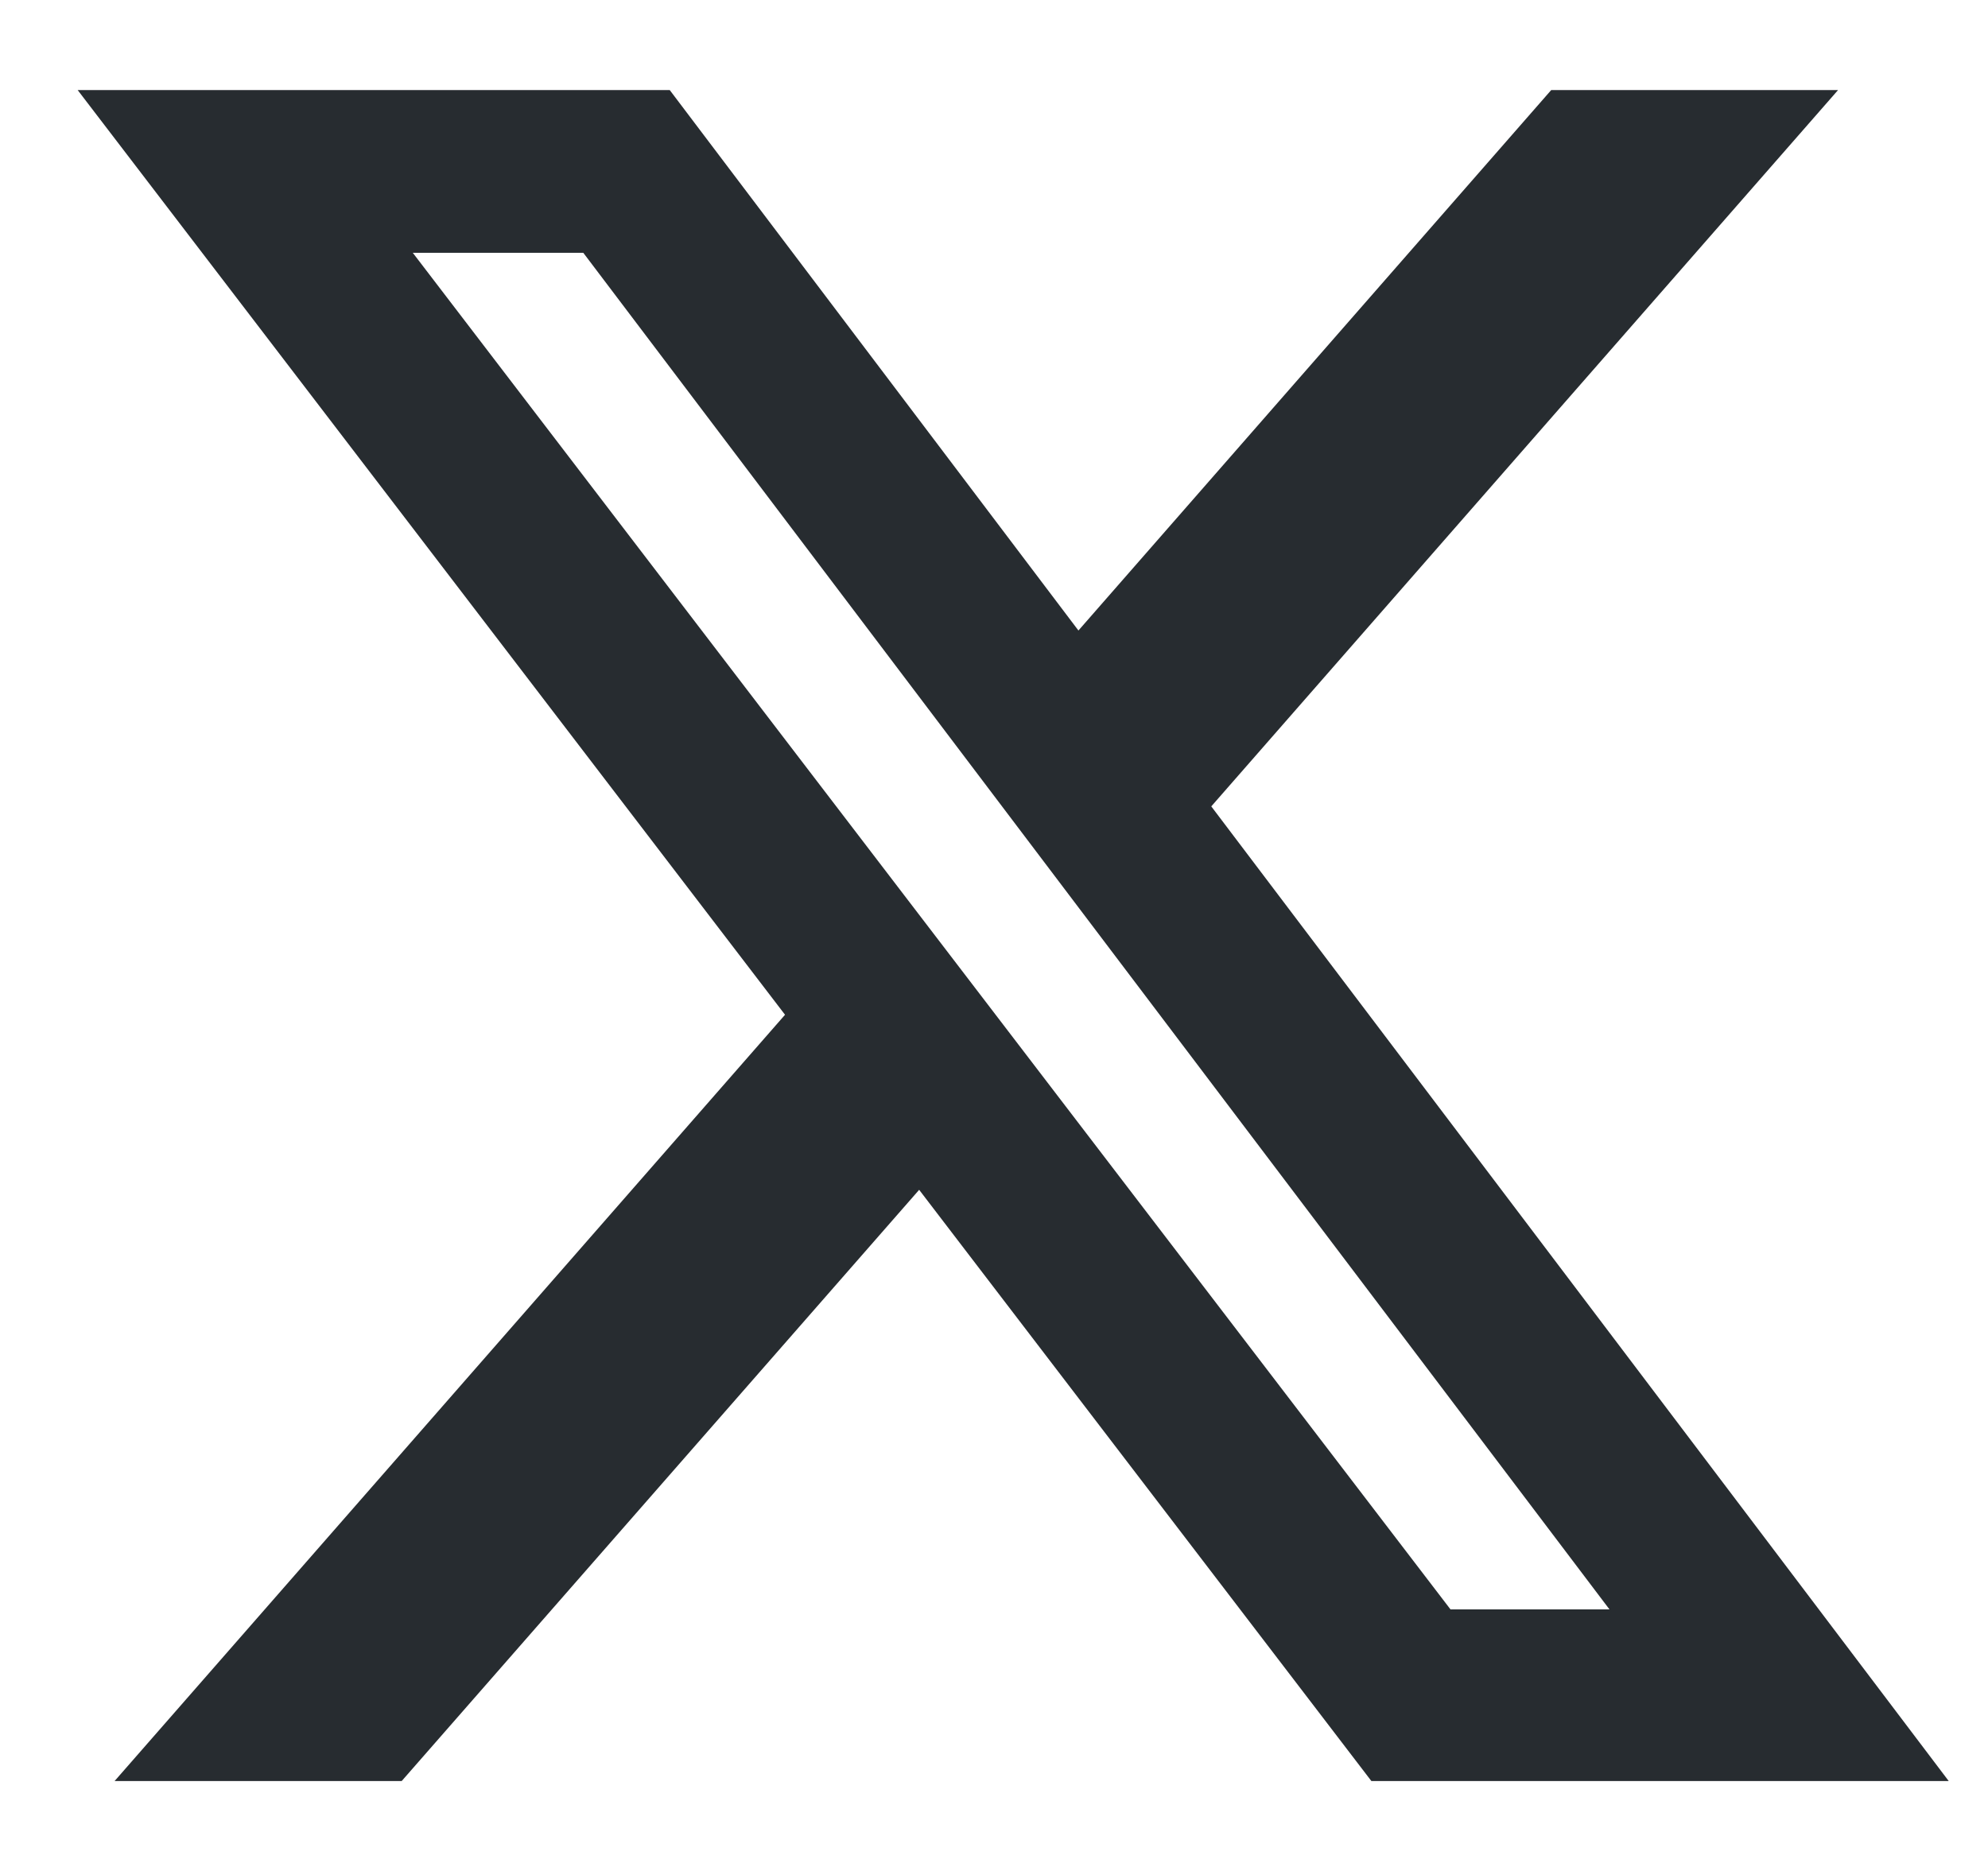
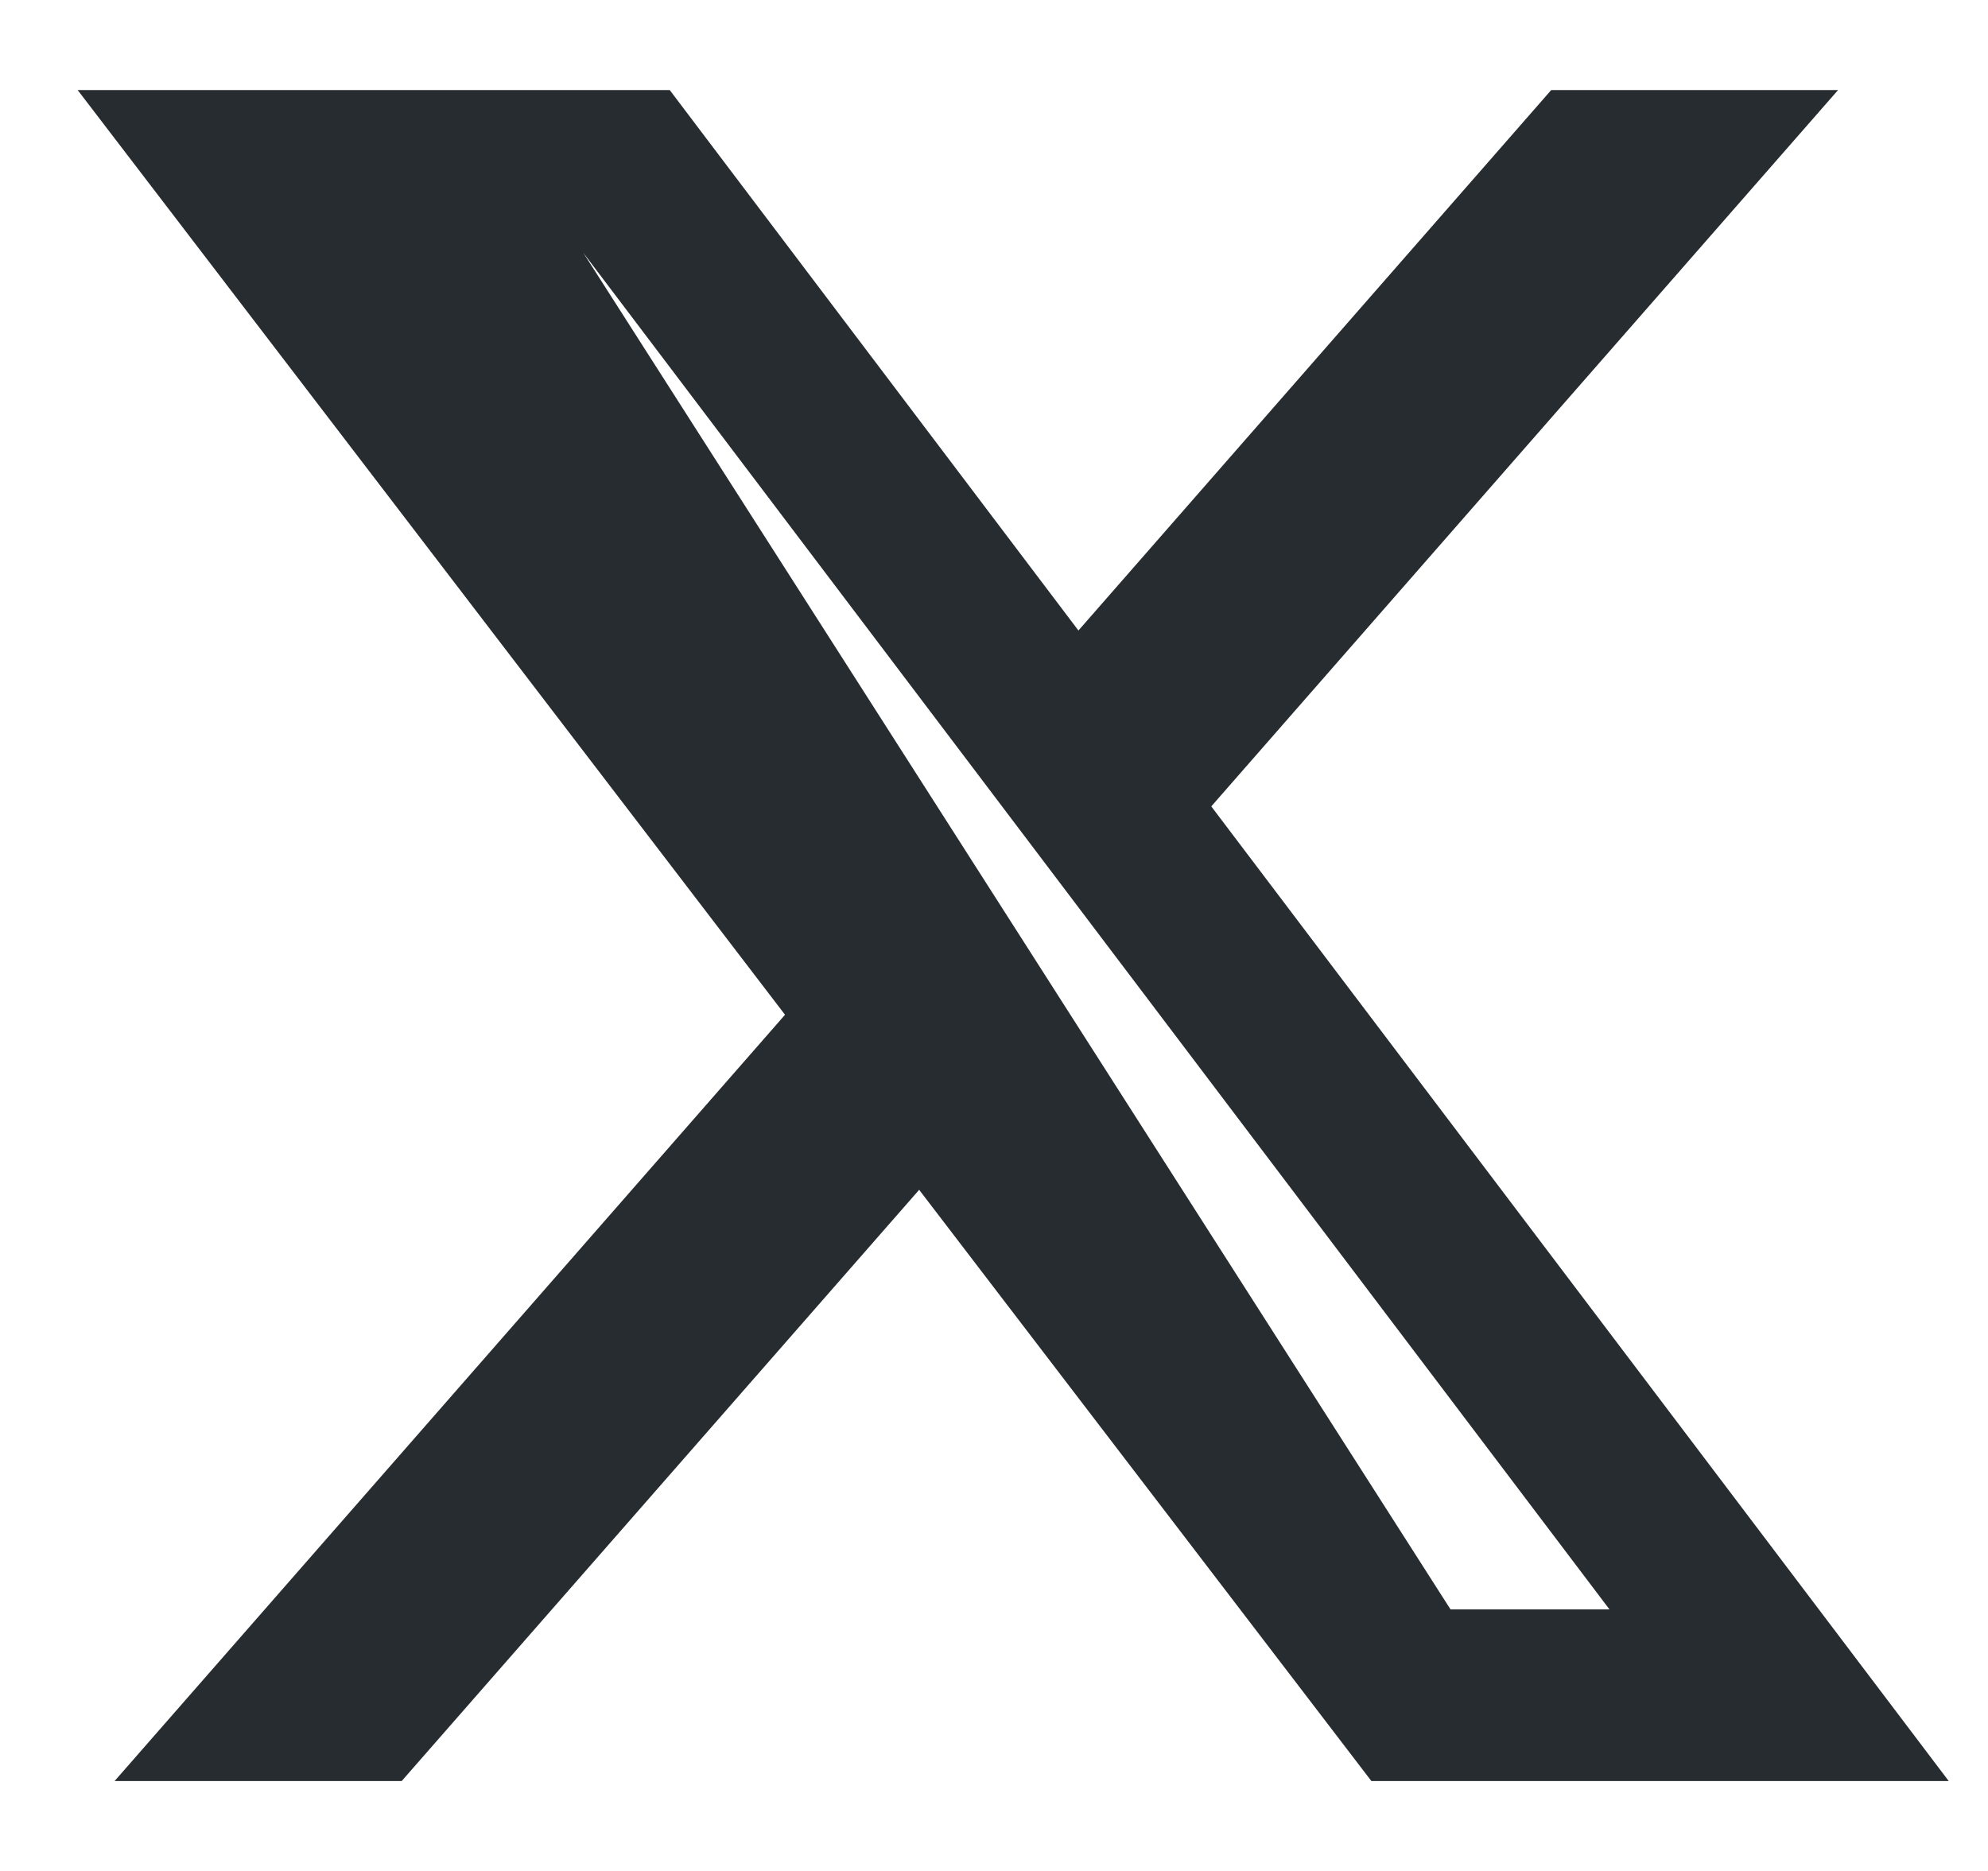
<svg xmlns="http://www.w3.org/2000/svg" width="17" height="16" viewBox="0 0 17 16" fill="none">
-   <path d="M13.265 0.77H15.718L10.358 6.896L16.664 15.231H11.727L7.86 10.175L3.435 15.231H0.98L6.713 8.678L0.664 0.77H5.727L9.222 5.392L13.265 0.77ZM12.405 13.763H13.763L4.988 2.162H3.53L12.405 13.765V13.763Z" fill="#272C30" />
+   <path d="M13.265 0.77H15.718L10.358 6.896L16.664 15.231H11.727L7.86 10.175L3.435 15.231H0.98L6.713 8.678L0.664 0.77H5.727L9.222 5.392L13.265 0.77ZM12.405 13.763H13.763L4.988 2.162L12.405 13.765V13.763Z" fill="#272C30" />
</svg>